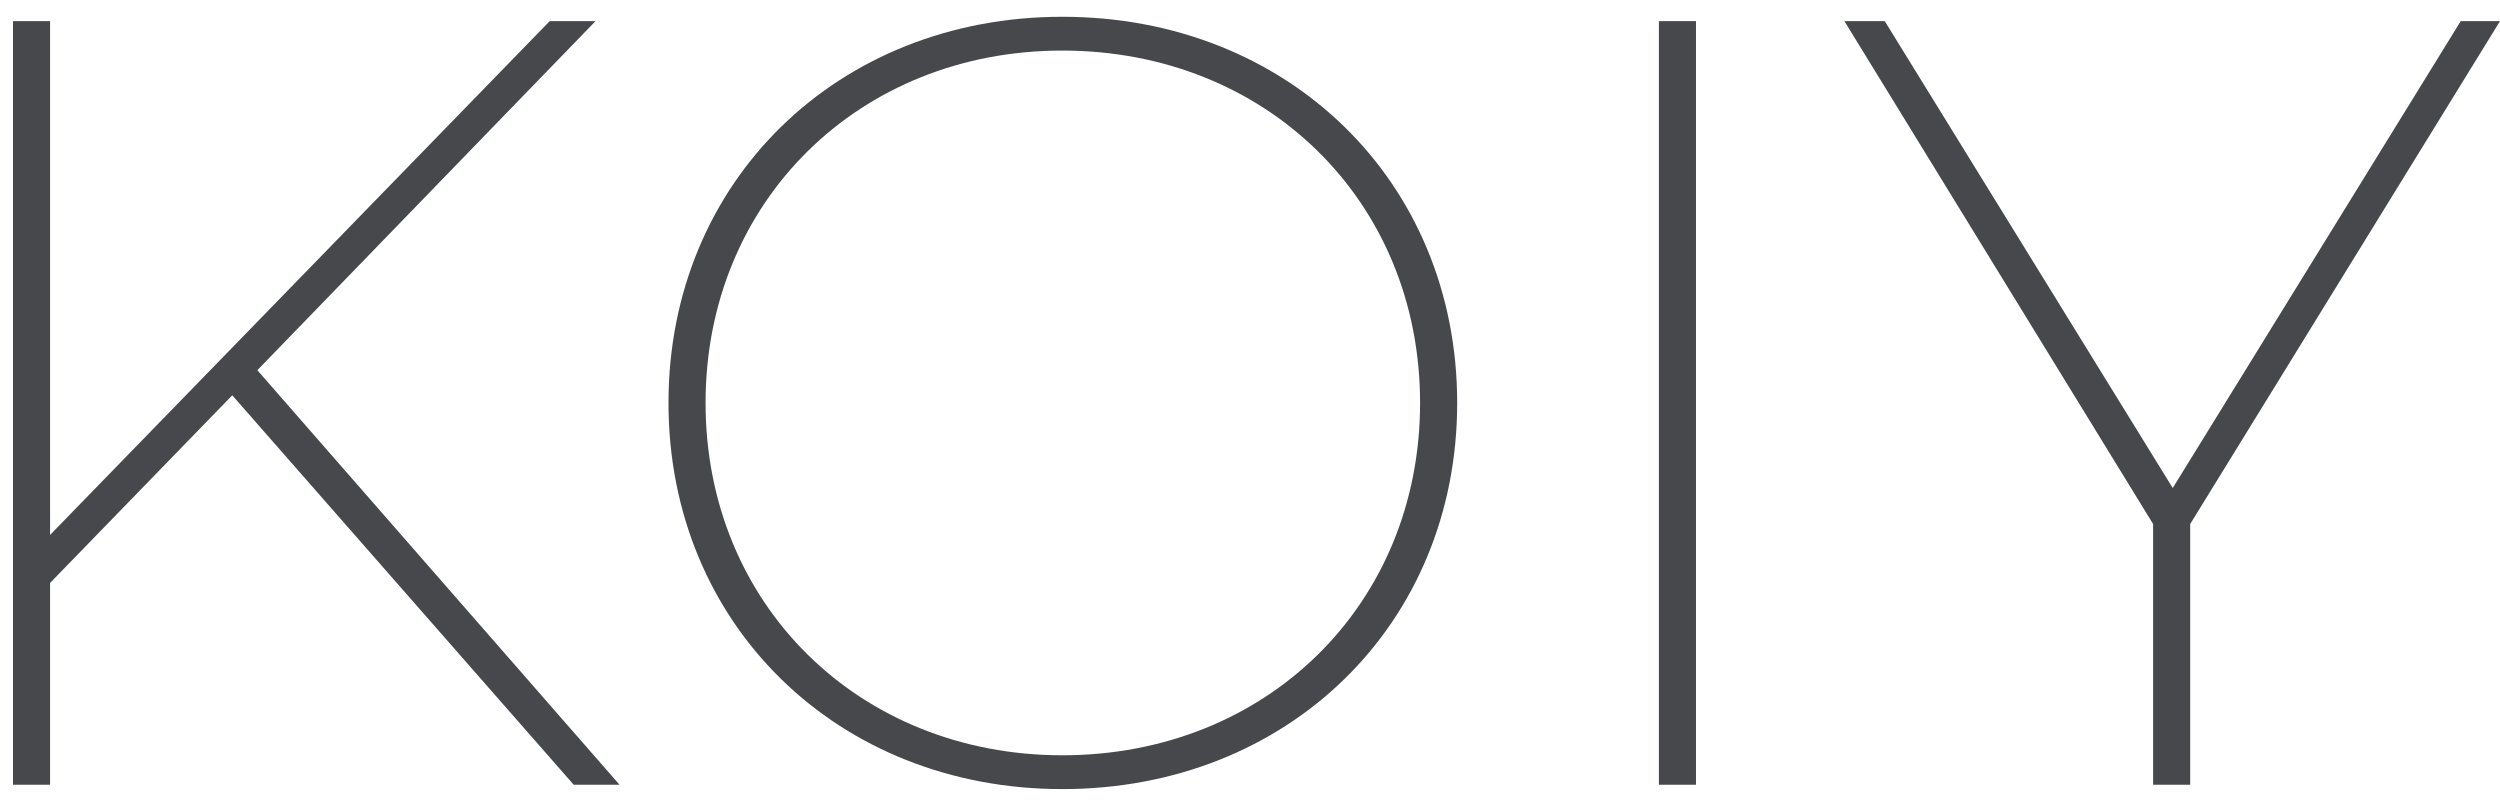
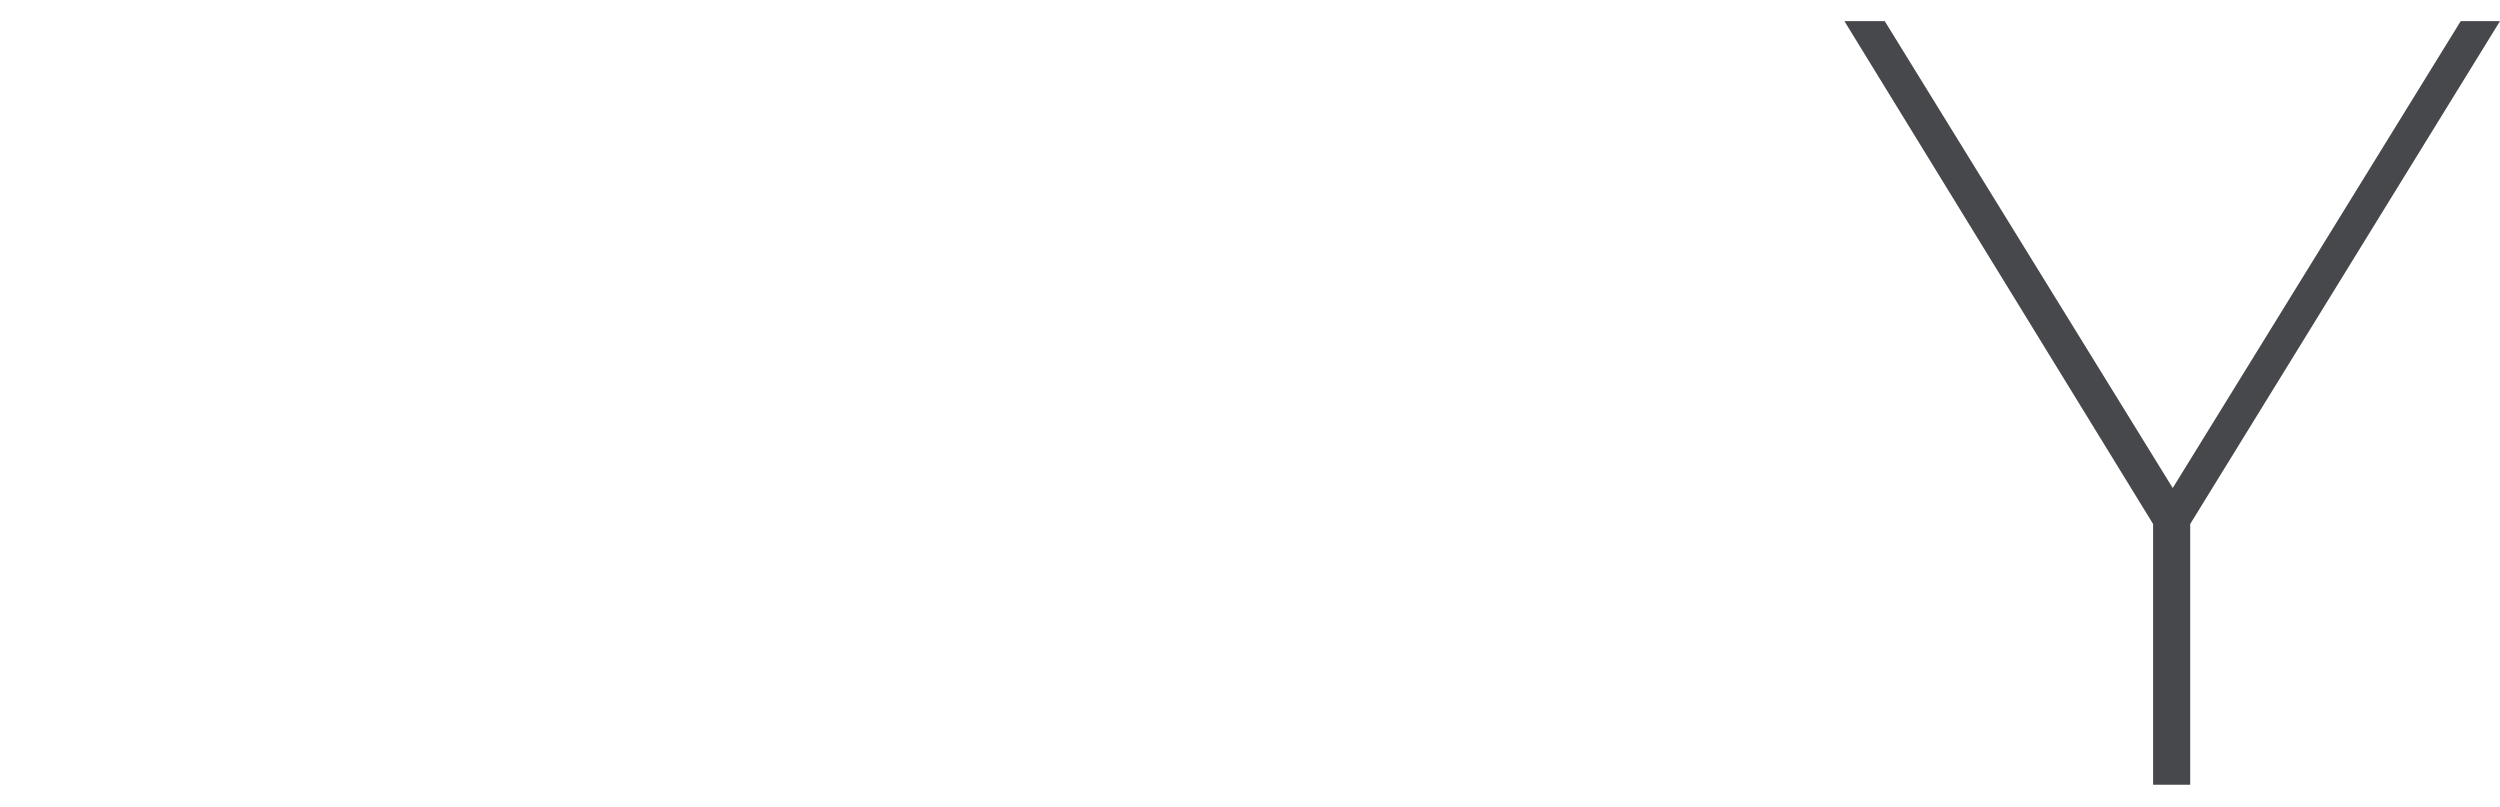
<svg xmlns="http://www.w3.org/2000/svg" fill="none" viewBox="0 0 127 41" height="41" width="127">
  <g id="KOIY_logo_black">
-     <path fill="#46484B" d="M29.144 39.865H31.472L13.073 18.806L30.253 1.073H27.925L2.544 27.174V1.073H0.66V39.865H2.544V29.613L11.799 20.081L29.144 39.865Z" />
-     <path fill="#46484B" d="M53.964 40.086C65.435 40.086 74.025 31.718 74.025 20.469C74.025 9.219 65.435 0.852 53.964 0.852C42.548 0.852 33.959 9.219 33.959 20.469C33.959 31.718 42.548 40.086 53.964 40.086ZM53.964 38.368C43.656 38.368 35.843 30.721 35.843 20.469C35.843 10.217 43.656 2.569 53.964 2.569C64.327 2.569 72.14 10.217 72.14 20.469C72.14 30.721 64.327 38.368 53.964 38.368Z" />
-     <path fill="#46484B" d="M84.272 39.865H86.156V1.073H84.272V39.865Z" />
    <path fill="#46484B" d="M127 1.073H125.005L110.375 24.791L95.745 1.073H93.695L109.378 26.62V39.865H111.262V26.62L127 1.073Z" />
  </g>
</svg>